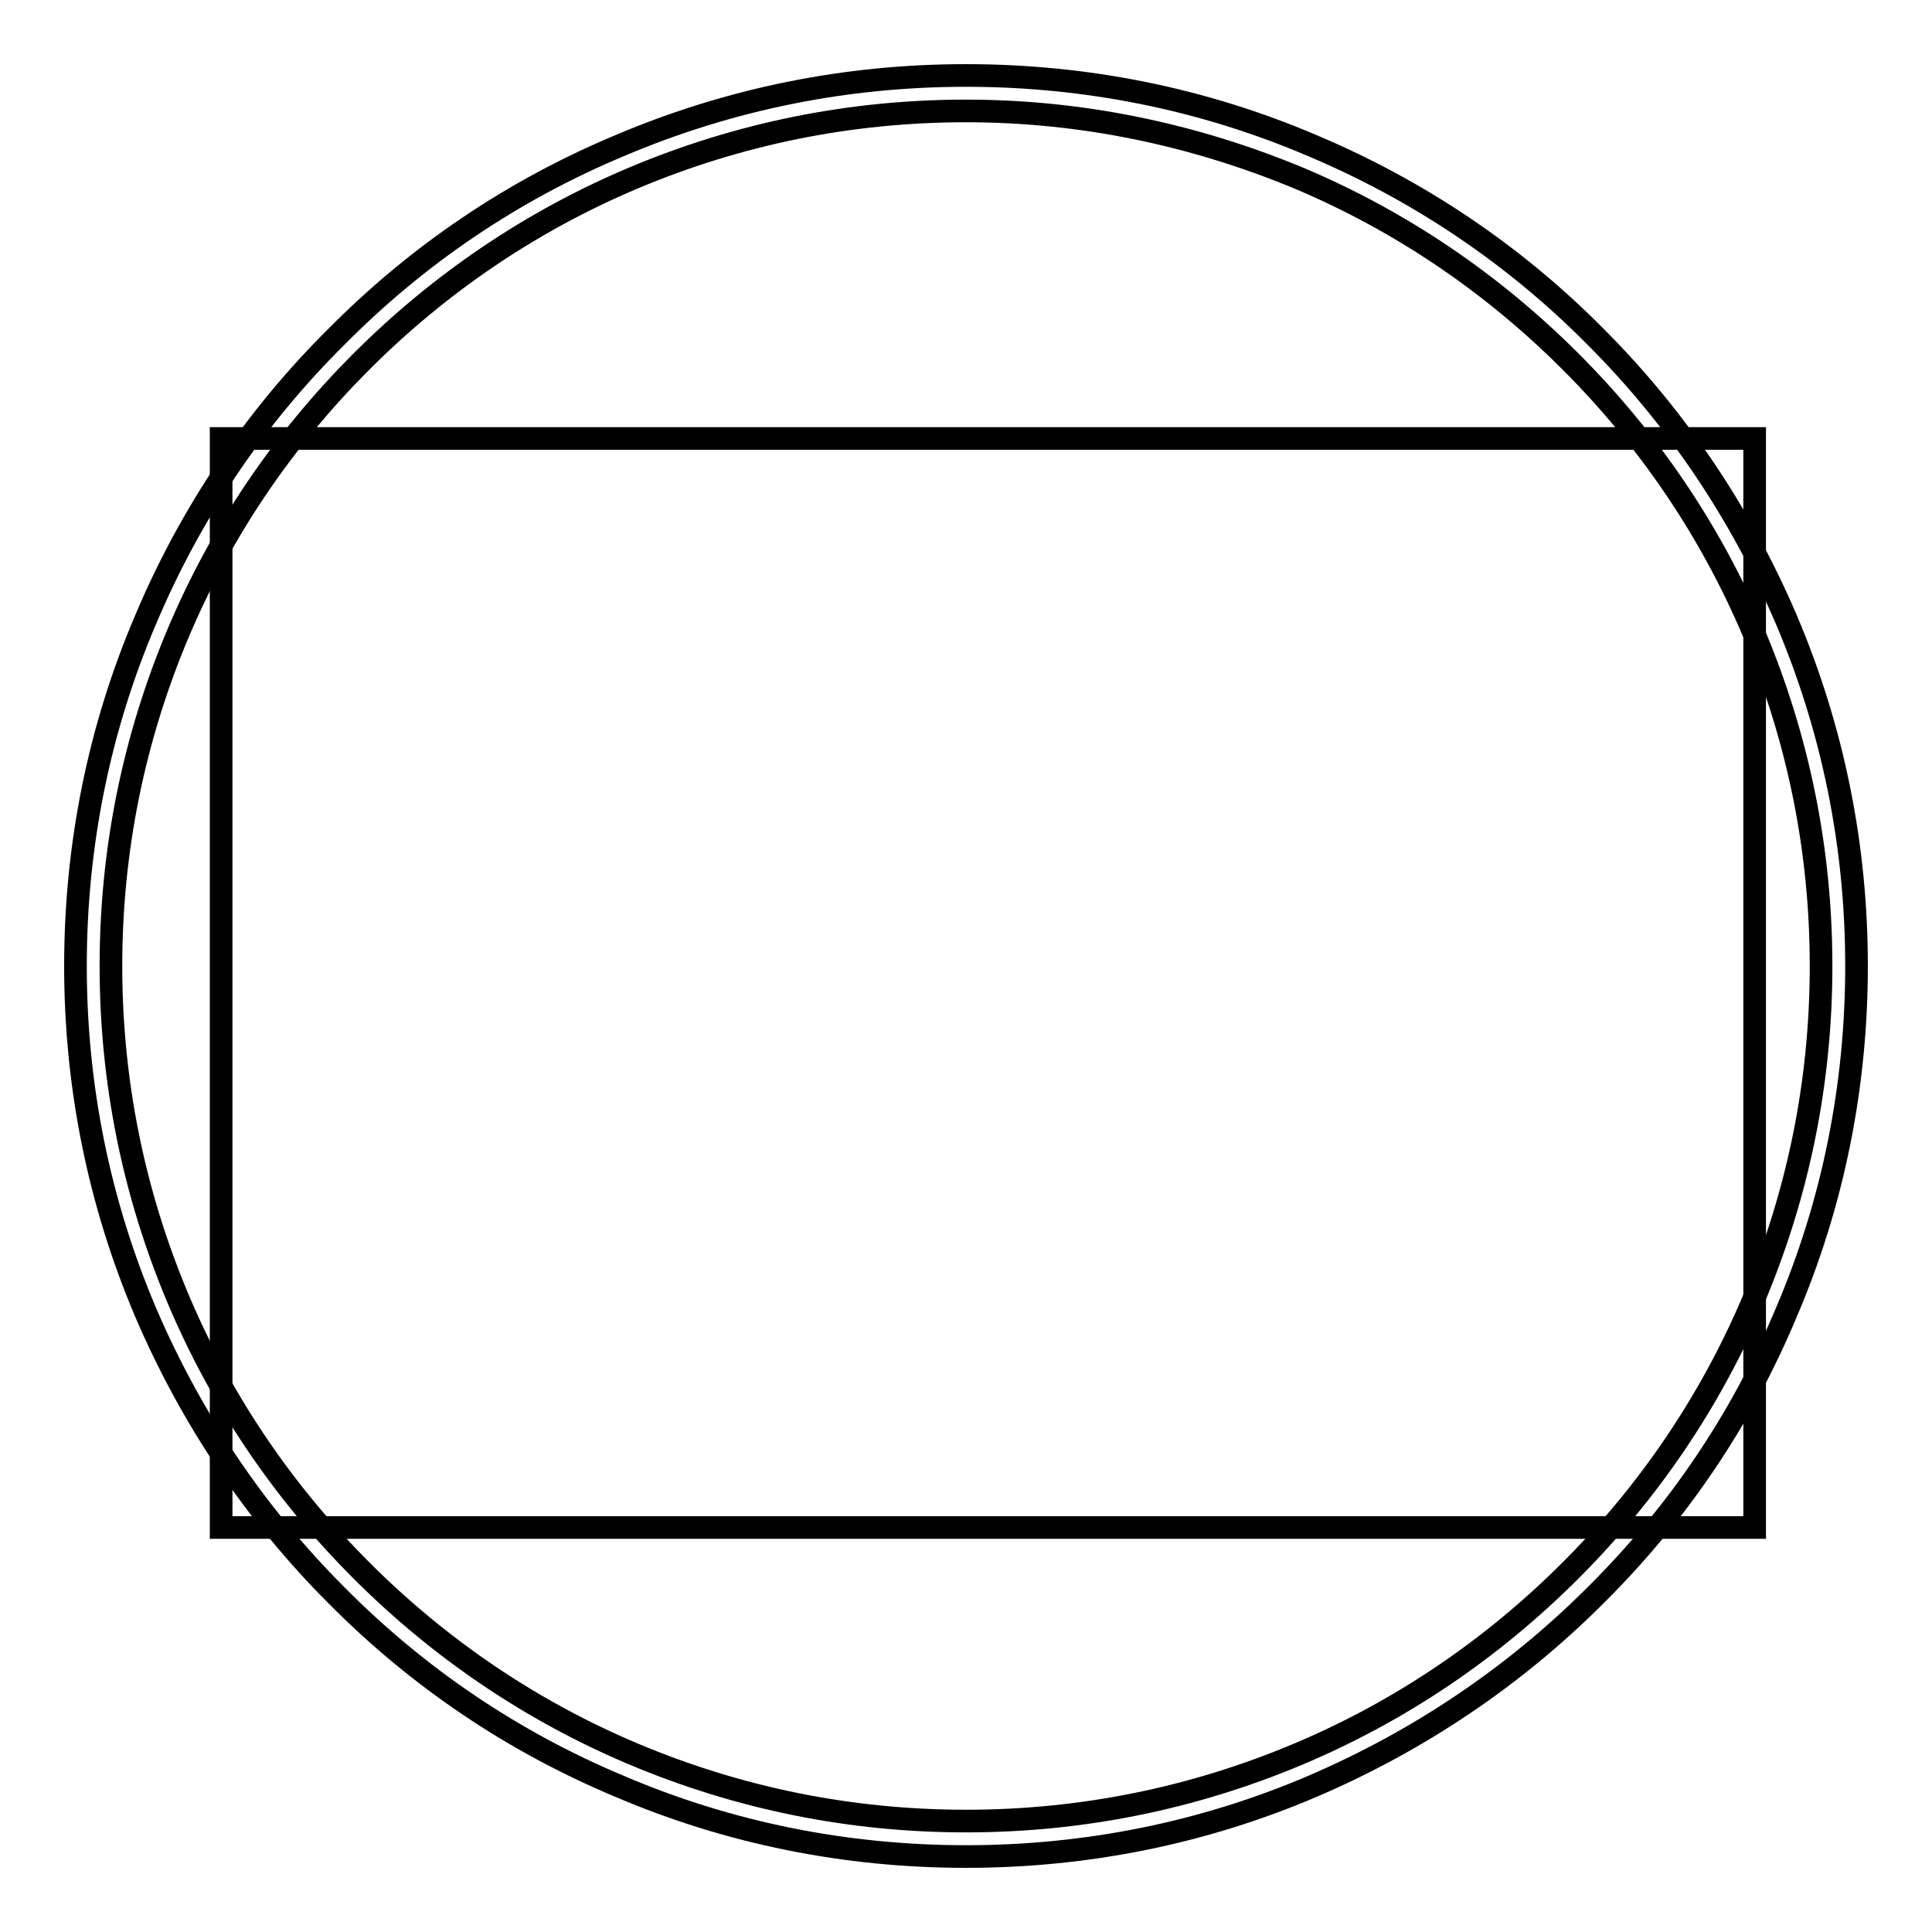
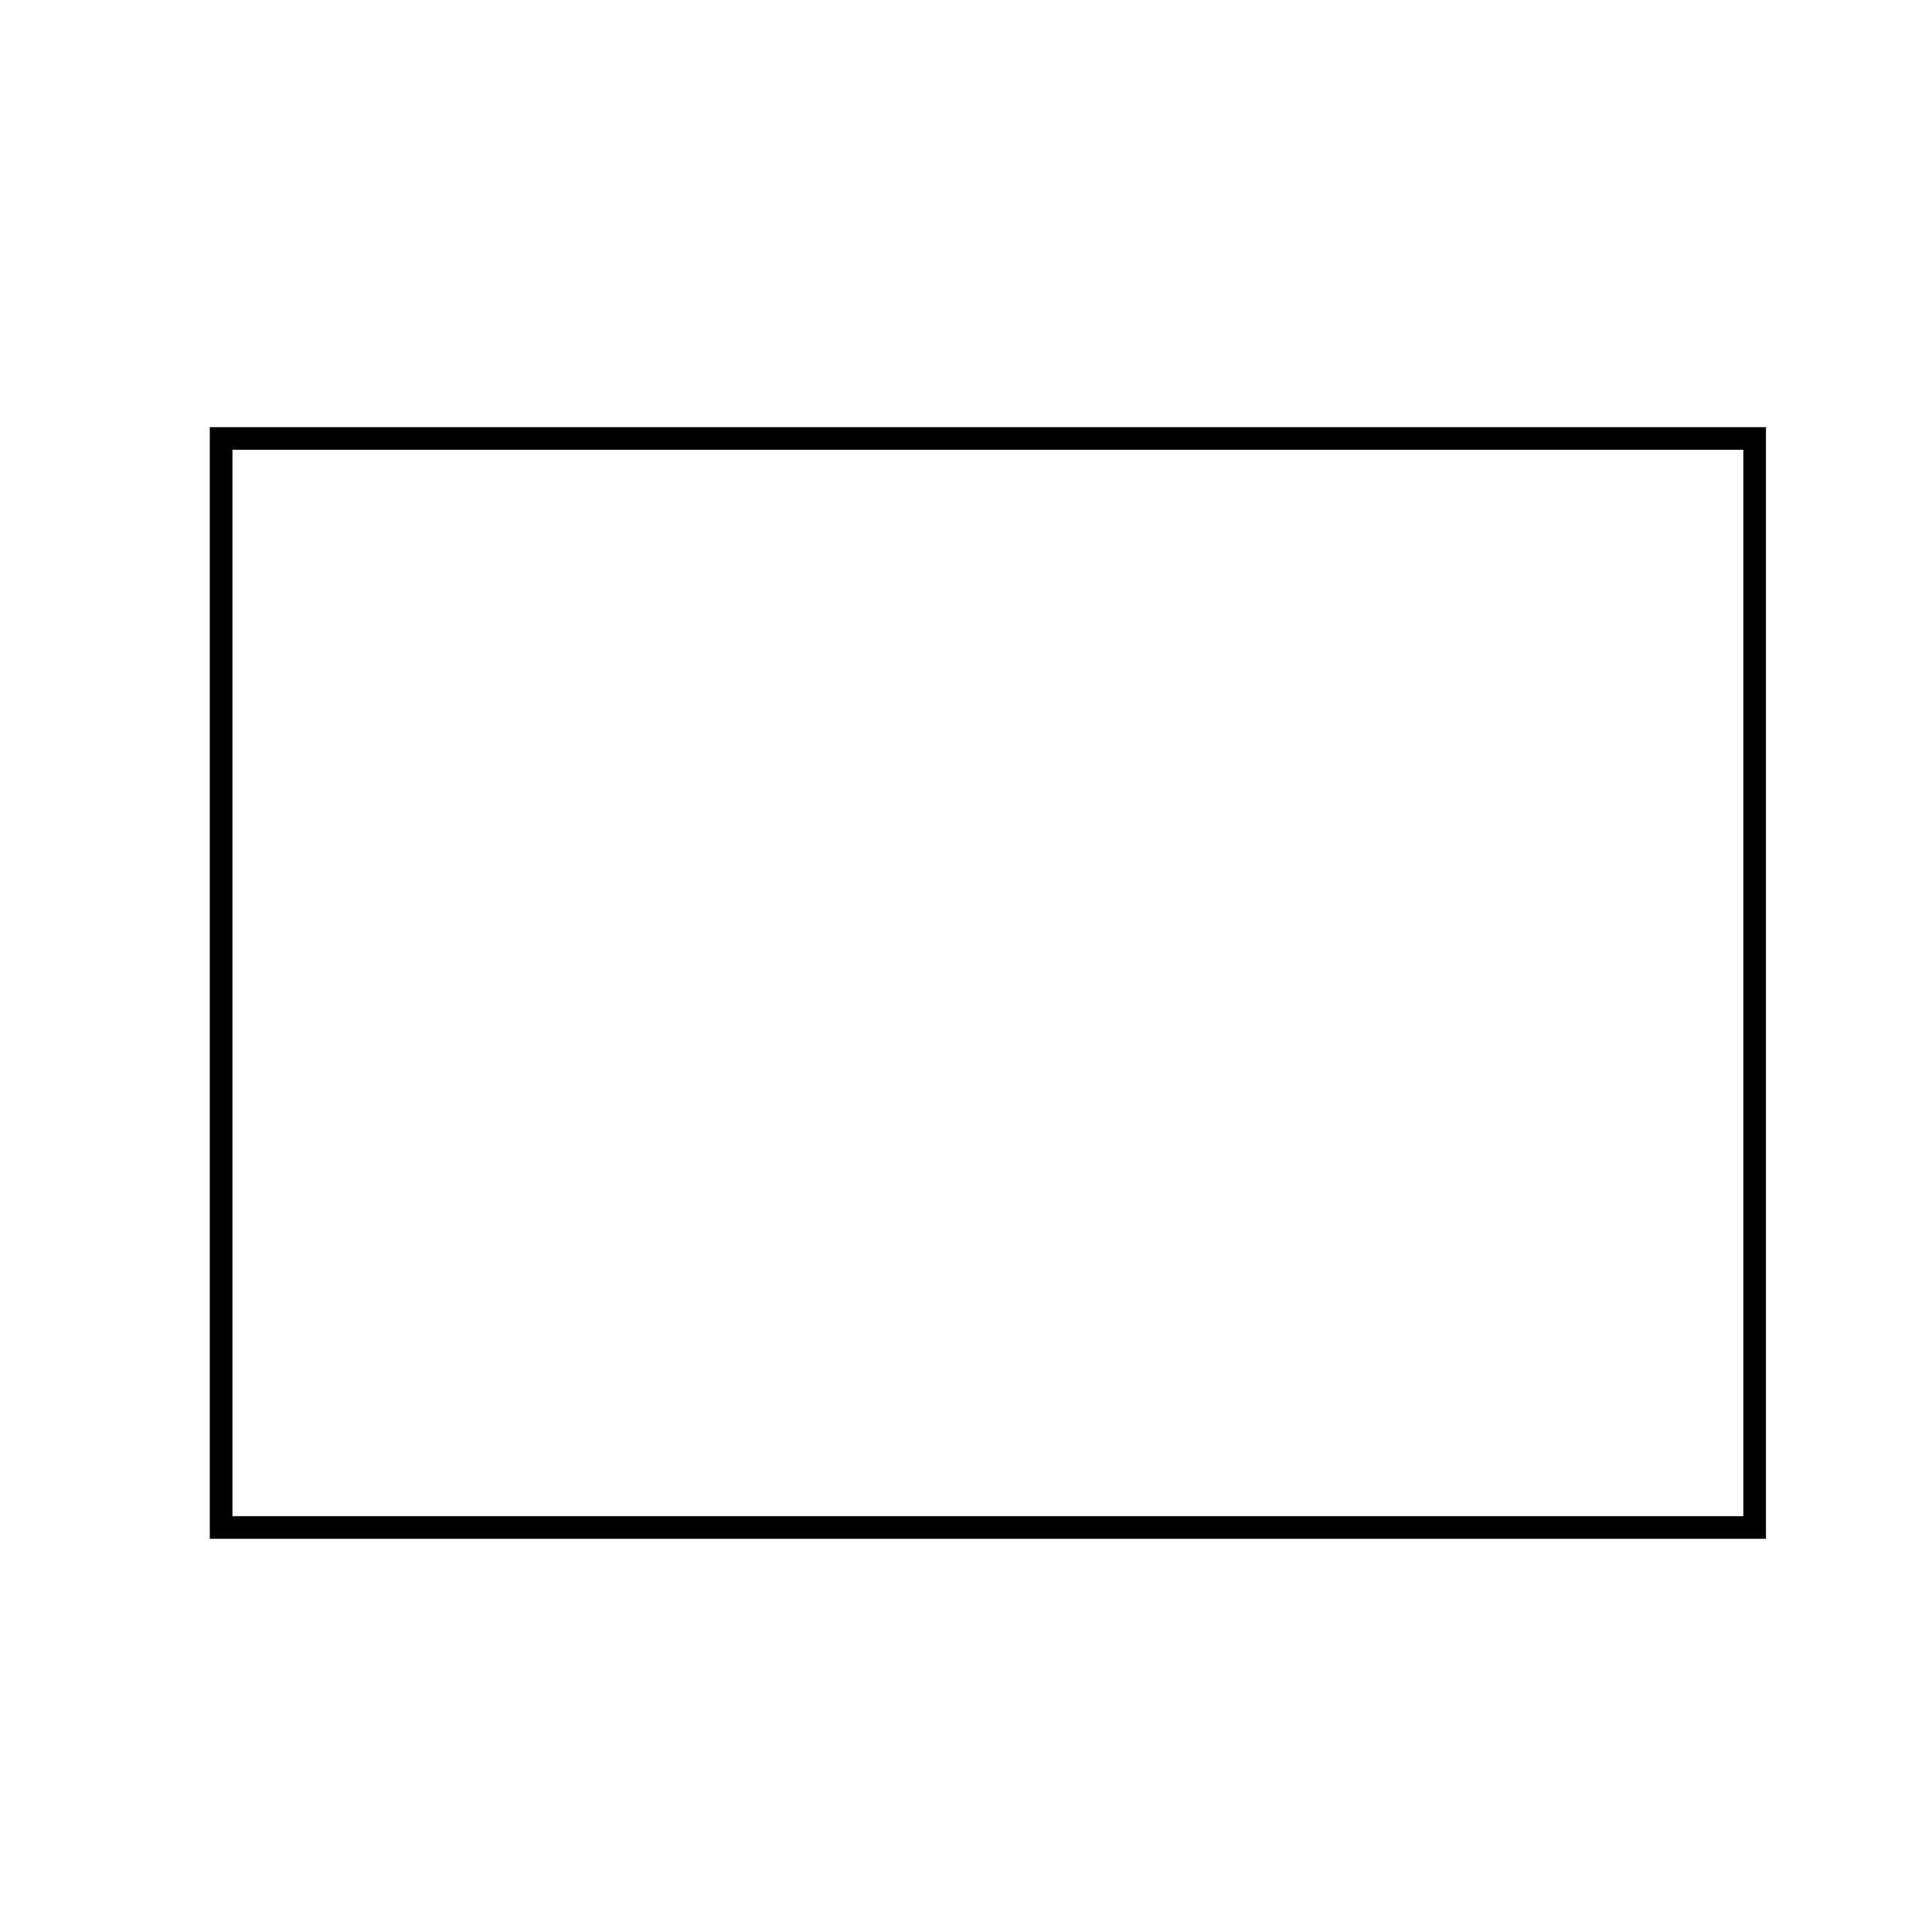
<svg xmlns="http://www.w3.org/2000/svg" version="1.1" x="0px" y="0px" viewBox="0 0 256 256" enable-background="new 0 0 256 256" xml:space="preserve">
  <g>
    <g>
-       <path stroke-width="3" fill-opacity="0" stroke="#000000" d="M128,246c-15.9,0-31.4-3.1-45.9-9.3c-14.1-5.9-26.7-14.4-37.5-25.3c-10.8-10.8-19.3-23.5-25.3-37.5c-6.2-14.6-9.3-30-9.3-45.9s3.1-31.4,9.3-45.9c5.9-14,14.4-26.7,25.3-37.5C55.4,33.7,68,25.2,82.1,19.3c14.6-6.2,30-9.3,45.9-9.3s31.4,3.1,45.9,9.3c14,5.9,26.7,14.4,37.5,25.3c10.8,10.8,19.3,23.5,25.3,37.5c6.2,14.6,9.3,30,9.3,45.9s-3.1,31.4-9.3,45.9c-5.9,14.1-14.4,26.7-25.3,37.5c-10.8,10.8-23.5,19.3-37.5,25.3C159.4,242.9,143.9,246,128,246z M128,14.7c-15.3,0-30.1,3-44.1,8.9c-13.5,5.7-25.6,13.9-36,24.3c-10.4,10.4-18.6,22.5-24.3,36c-5.9,14-8.9,28.8-8.9,44.1c0,15.3,3,30.1,8.9,44.1c5.7,13.5,13.9,25.6,24.3,36c10.4,10.4,22.5,18.6,36,24.3c14,5.9,28.8,8.9,44.1,8.9c15.3,0,30.1-3,44.1-8.9c13.5-5.7,25.6-13.9,36-24.3c10.4-10.4,18.6-22.5,24.3-36c5.9-14,8.9-28.8,8.9-44.1c0-15.3-3-30.1-8.9-44.1c-5.7-13.5-13.9-25.6-24.3-36c-10.4-10.4-22.5-18.6-36-24.3C158.1,17.8,143.3,14.7,128,14.7z" />
      <path stroke-width="3" fill-opacity="0" stroke="#000000" d="M29.3,58.1h203.2v144.3H29.3V58.1L29.3,58.1z" />
    </g>
  </g>
</svg>